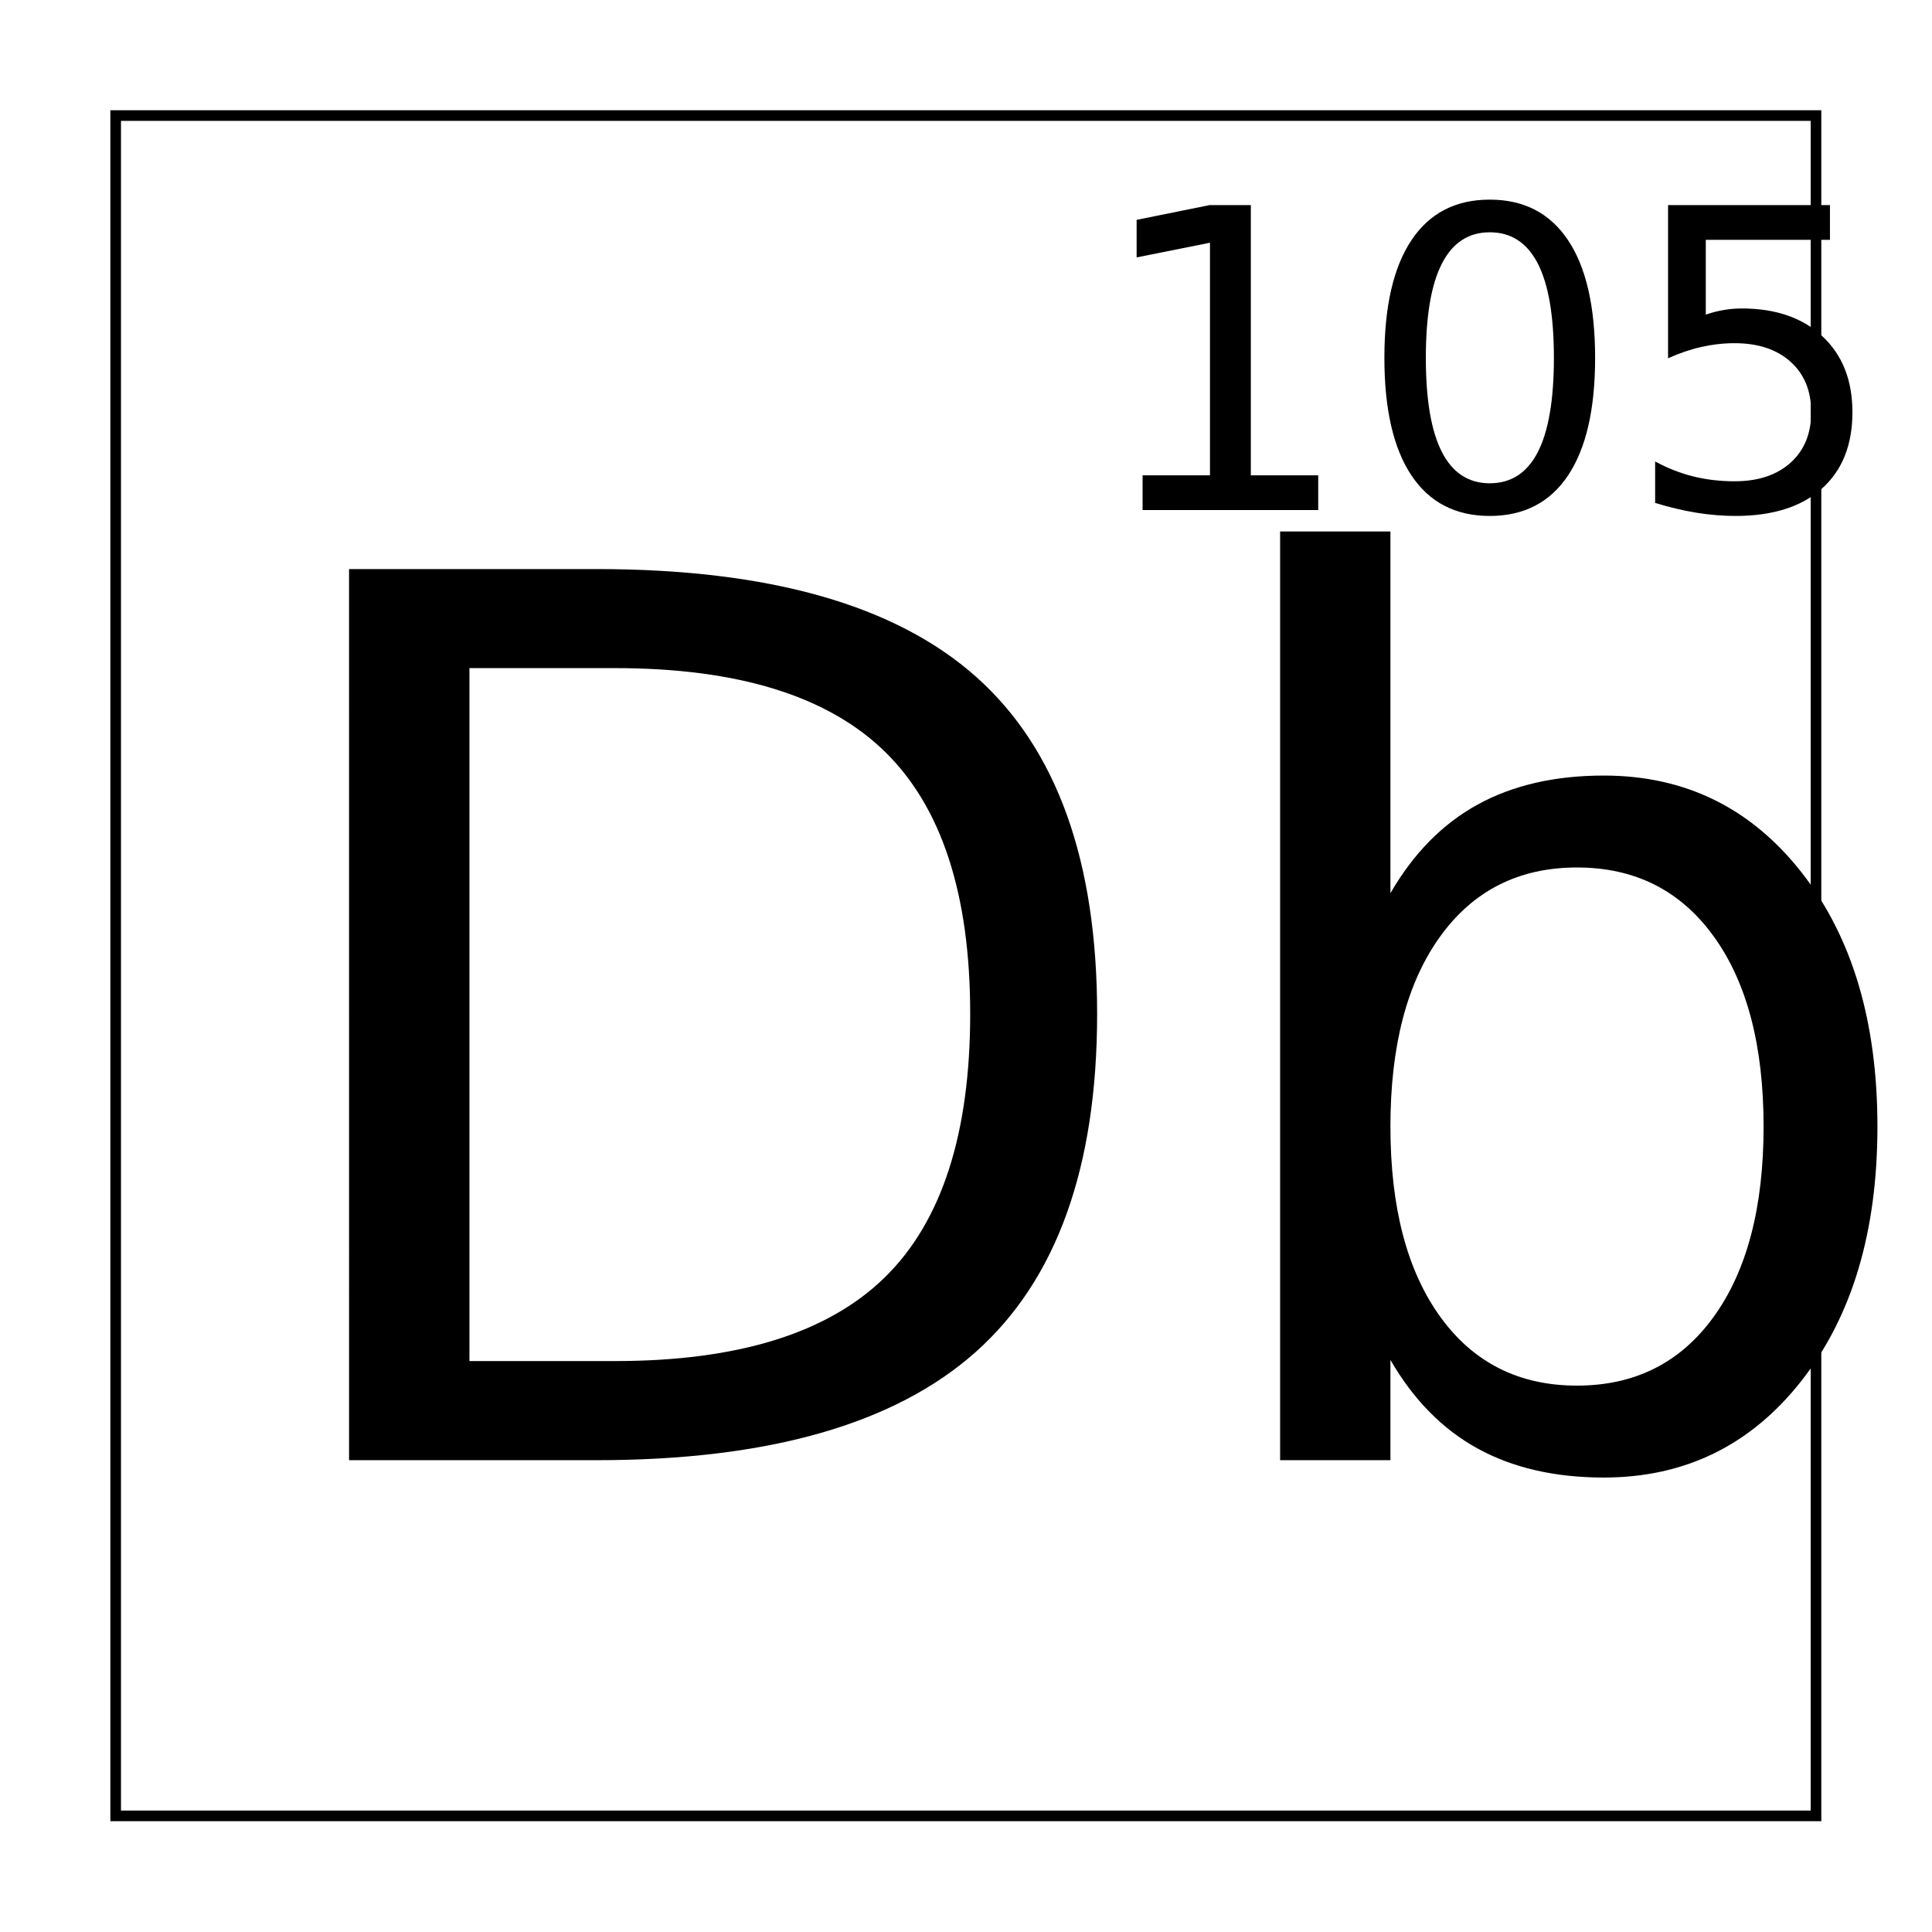
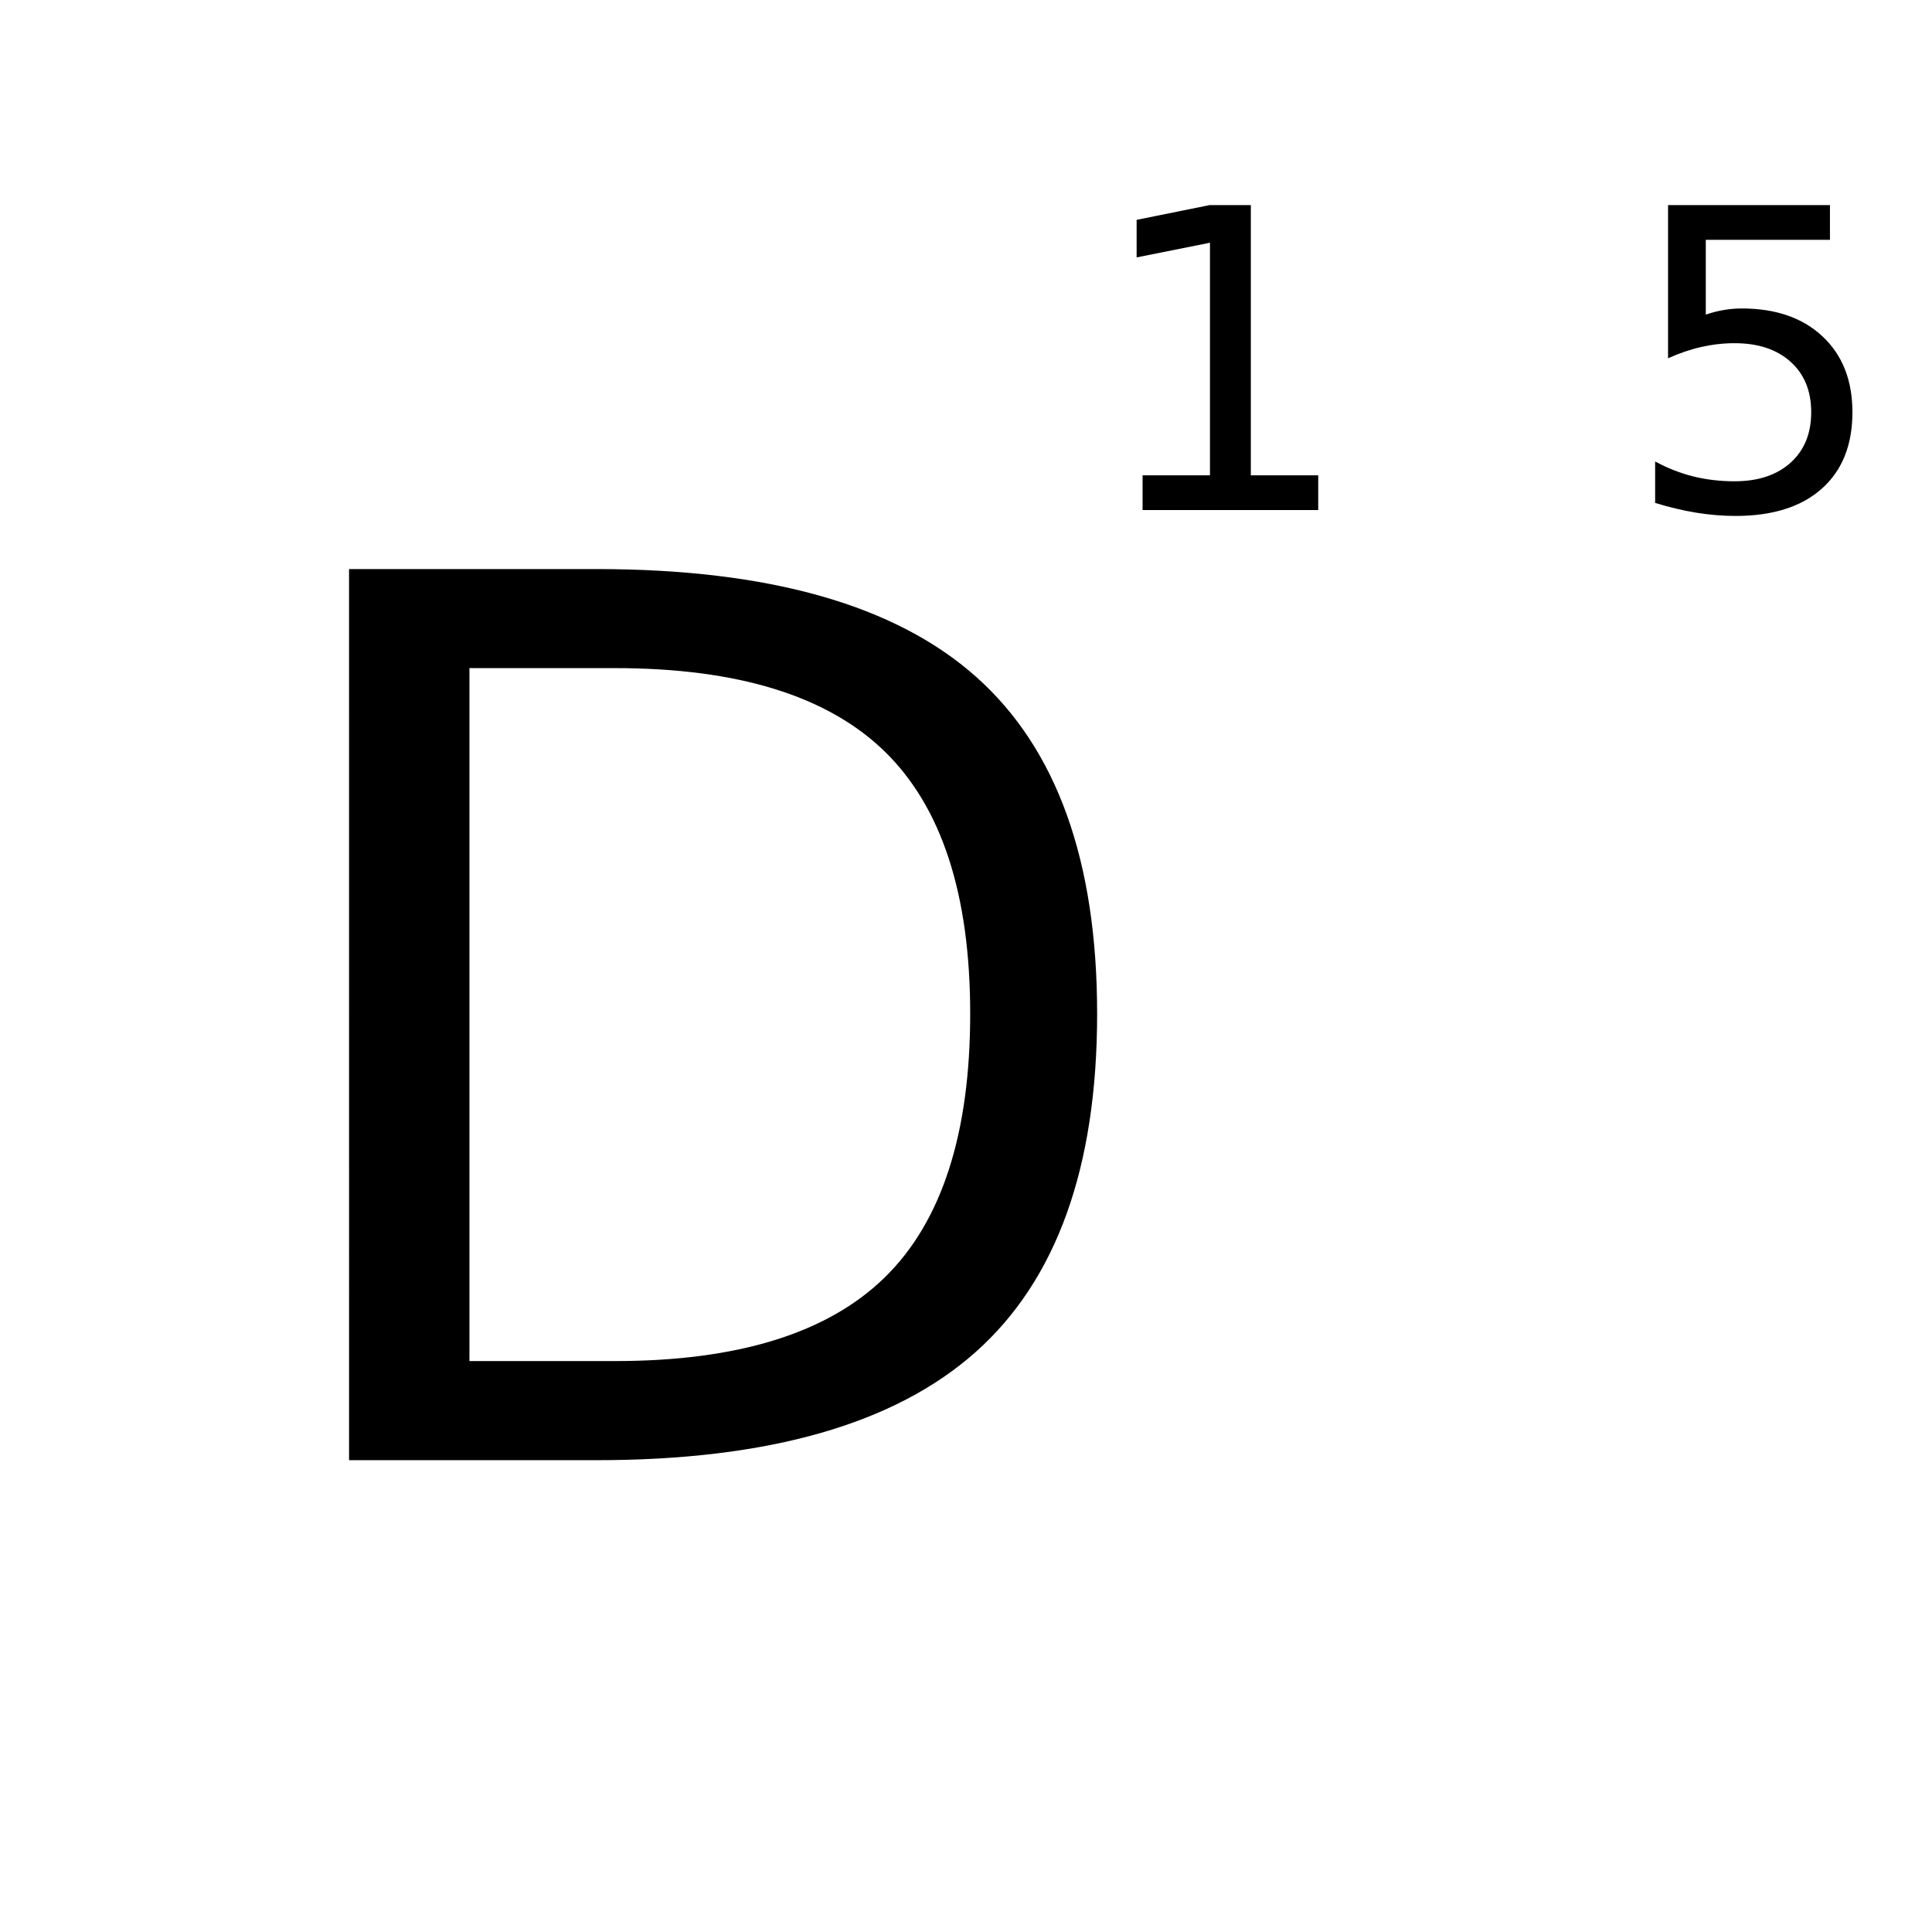
<svg xmlns="http://www.w3.org/2000/svg" xmlns:xlink="http://www.w3.org/1999/xlink" width="800px" height="800px" version="1.1" viewBox="144 144 512 512">
  <defs>
    <symbol id="e" overflow="visible">
      <path d="m63.656-209.91v183.64h38.547c32.539 0 56.367-7.379 71.484-22.141 15.113-14.758 22.672-38.062 22.672-69.906 0-31.633-7.559-54.805-22.672-69.516-15.117-14.719-38.945-22.078-71.484-22.078zm-31.906-26.25h65.562c45.695 0 79.234 9.516 100.61 28.547 21.383 19.031 32.078 48.797 32.078 89.297 0 40.699-10.746 70.594-32.234 89.688-21.48 19.086-54.965 28.625-100.45 28.625h-65.562z" />
    </symbol>
    <symbol id="d" overflow="visible">
-       <path d="m157.5-88.422c0-21.406-4.402-38.195-13.203-50.375-8.793-12.188-20.875-18.281-36.25-18.281s-27.461 6.094-36.25 18.281c-8.793 12.18-13.188 28.969-13.188 50.375s4.394 38.203 13.188 50.391c8.789 12.18 20.875 18.266 36.25 18.266s27.457-6.086 36.25-18.266c8.801-12.188 13.203-28.984 13.203-50.391zm-98.891-61.844c6.102-10.551 13.816-18.383 23.141-23.5 9.32-5.113 20.457-7.672 33.406-7.672 21.488 0 38.945 8.543 52.375 25.625 13.426 17.086 20.141 39.547 20.141 67.391s-6.715 50.309-20.141 67.391c-13.43 17.086-30.887 25.625-52.375 25.625-12.949 0-24.086-2.559-33.406-7.672-9.324-5.113-17.039-12.945-23.141-23.5v26.578h-29.234v-246.12h29.234z" />
-     </symbol>
+       </symbol>
    <symbol id="c" overflow="visible">
      <path d="m13.75-9.203h17.859v-61.641l-19.438 3.891v-9.953l19.328-3.906h10.938v71.609h17.859v9.203h-46.547z" />
    </symbol>
    <symbol id="b" overflow="visible">
-       <path d="m35.234-73.609c-5.625 0-9.855 2.773-12.688 8.312-2.836 5.543-4.25 13.867-4.25 24.969 0 11.086 1.414 19.398 4.25 24.938 2.832 5.531 7.062 8.297 12.688 8.297 5.664 0 9.914-2.766 12.75-8.297 2.832-5.539 4.25-13.852 4.25-24.938 0-11.102-1.418-19.426-4.25-24.969-2.836-5.539-7.086-8.312-12.75-8.312zm0-8.656c9.051 0 15.969 3.586 20.75 10.75 4.781 7.156 7.172 17.555 7.172 31.188 0 13.605-2.391 23.992-7.172 31.156-4.781 7.156-11.699 10.734-20.75 10.734-9.055 0-15.969-3.578-20.75-10.734-4.781-7.164-7.172-17.551-7.172-31.156 0-13.633 2.391-24.031 7.172-31.188 4.781-7.164 11.695-10.75 20.75-10.75z" />
-     </symbol>
+       </symbol>
    <symbol id="a" overflow="visible">
      <path d="m11.969-80.812h42.906v9.203h-32.906v19.812c1.594-0.539 3.18-0.945 4.766-1.219 1.594-0.27 3.18-0.406 4.766-0.406 9.02 0 16.16 2.477 21.422 7.422 5.269 4.938 7.906 11.633 7.906 20.078 0 8.699-2.711 15.453-8.125 20.266-5.406 4.812-13.031 7.219-22.875 7.219-3.398 0-6.856-0.289-10.375-0.859-3.512-0.574-7.148-1.438-10.906-2.594v-10.984c3.25 1.762 6.602 3.078 10.062 3.953 3.469 0.867 7.133 1.297 11 1.297 6.238 0 11.18-1.641 14.828-4.922 3.644-3.289 5.469-7.75 5.469-13.375 0-5.633-1.824-10.094-5.469-13.375-3.648-3.281-8.59-4.922-14.828-4.922-2.93 0-5.844 0.328-8.75 0.984-2.906 0.648-5.871 1.652-8.891 3.016z" />
    </symbol>
  </defs>
-   <path transform="matrix(5.038 0 0 5.038 -3199.7 -4634.3)" d="m669.78 954.53h89.441v89.441h-89.441z" fill="none" stroke="#000000" stroke-width=".559" />
  <g>
    <use x="204.75" y="530.969" xlink:href="#e" />
    <use x="453.867" y="530.969" xlink:href="#d" />
    <use x="433.047" y="279.168" xlink:href="#c" />
    <use x="503.566" y="279.168" xlink:href="#b" />
    <use x="574.082" y="279.168" xlink:href="#a" />
  </g>
</svg>